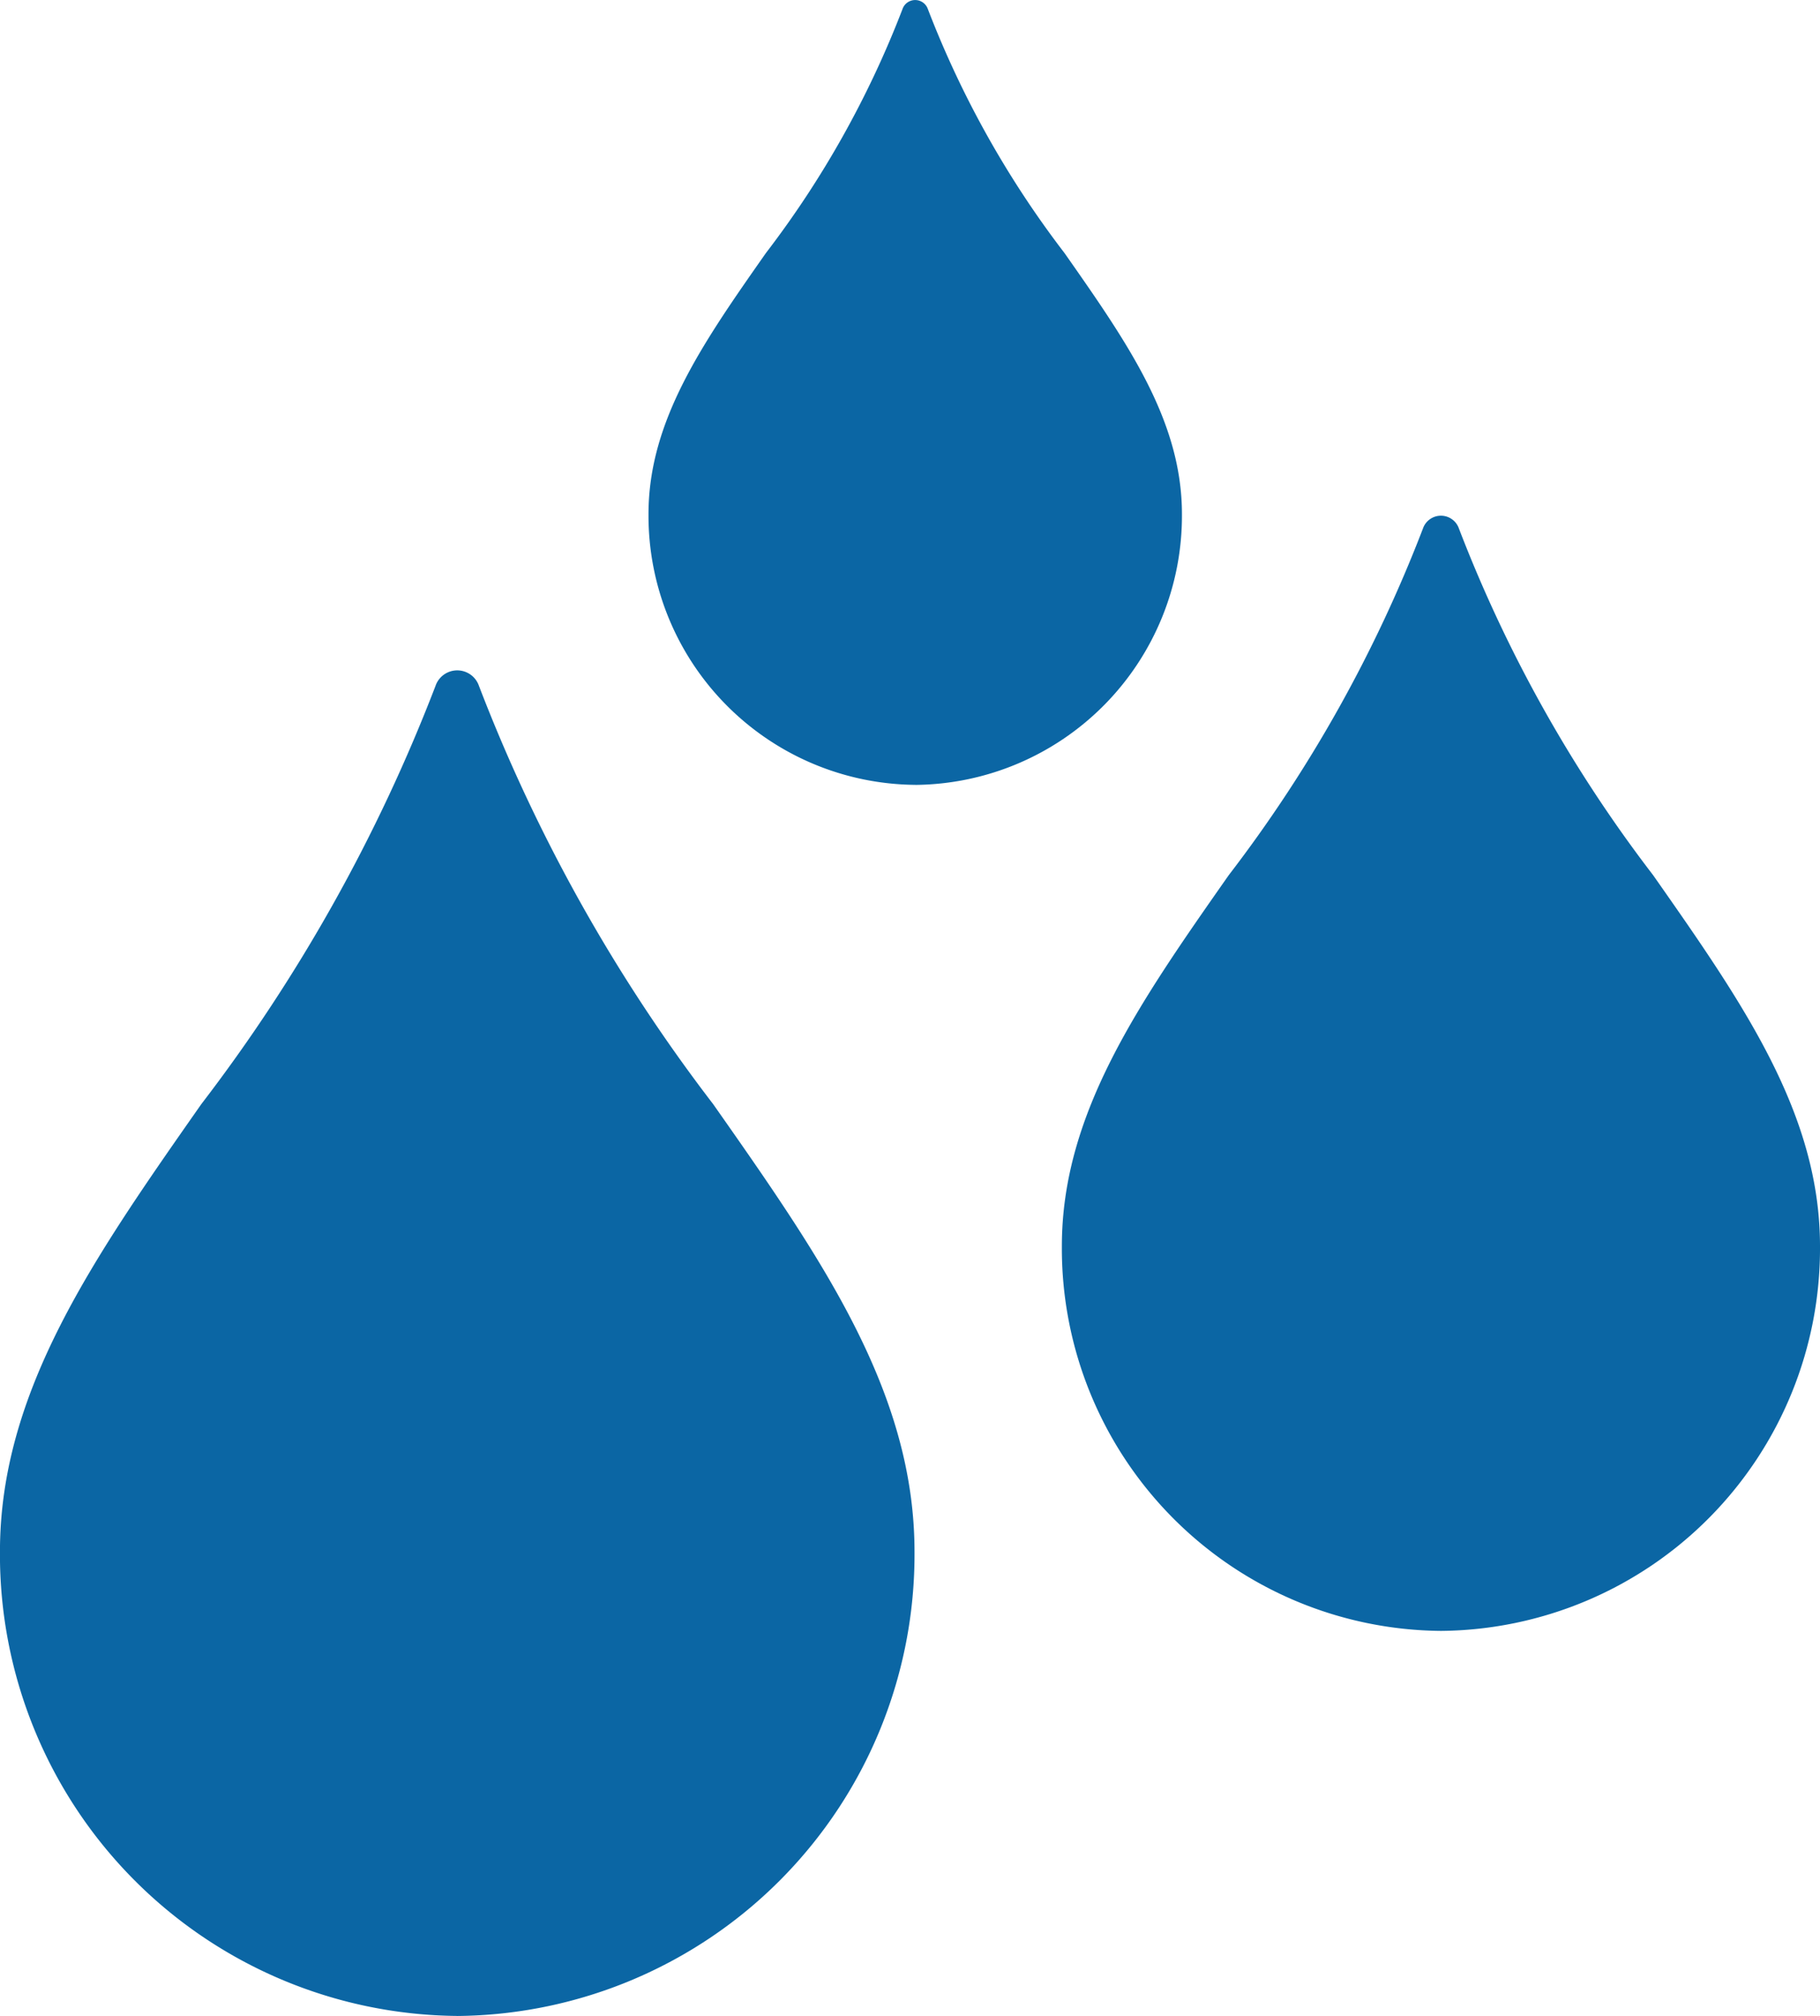
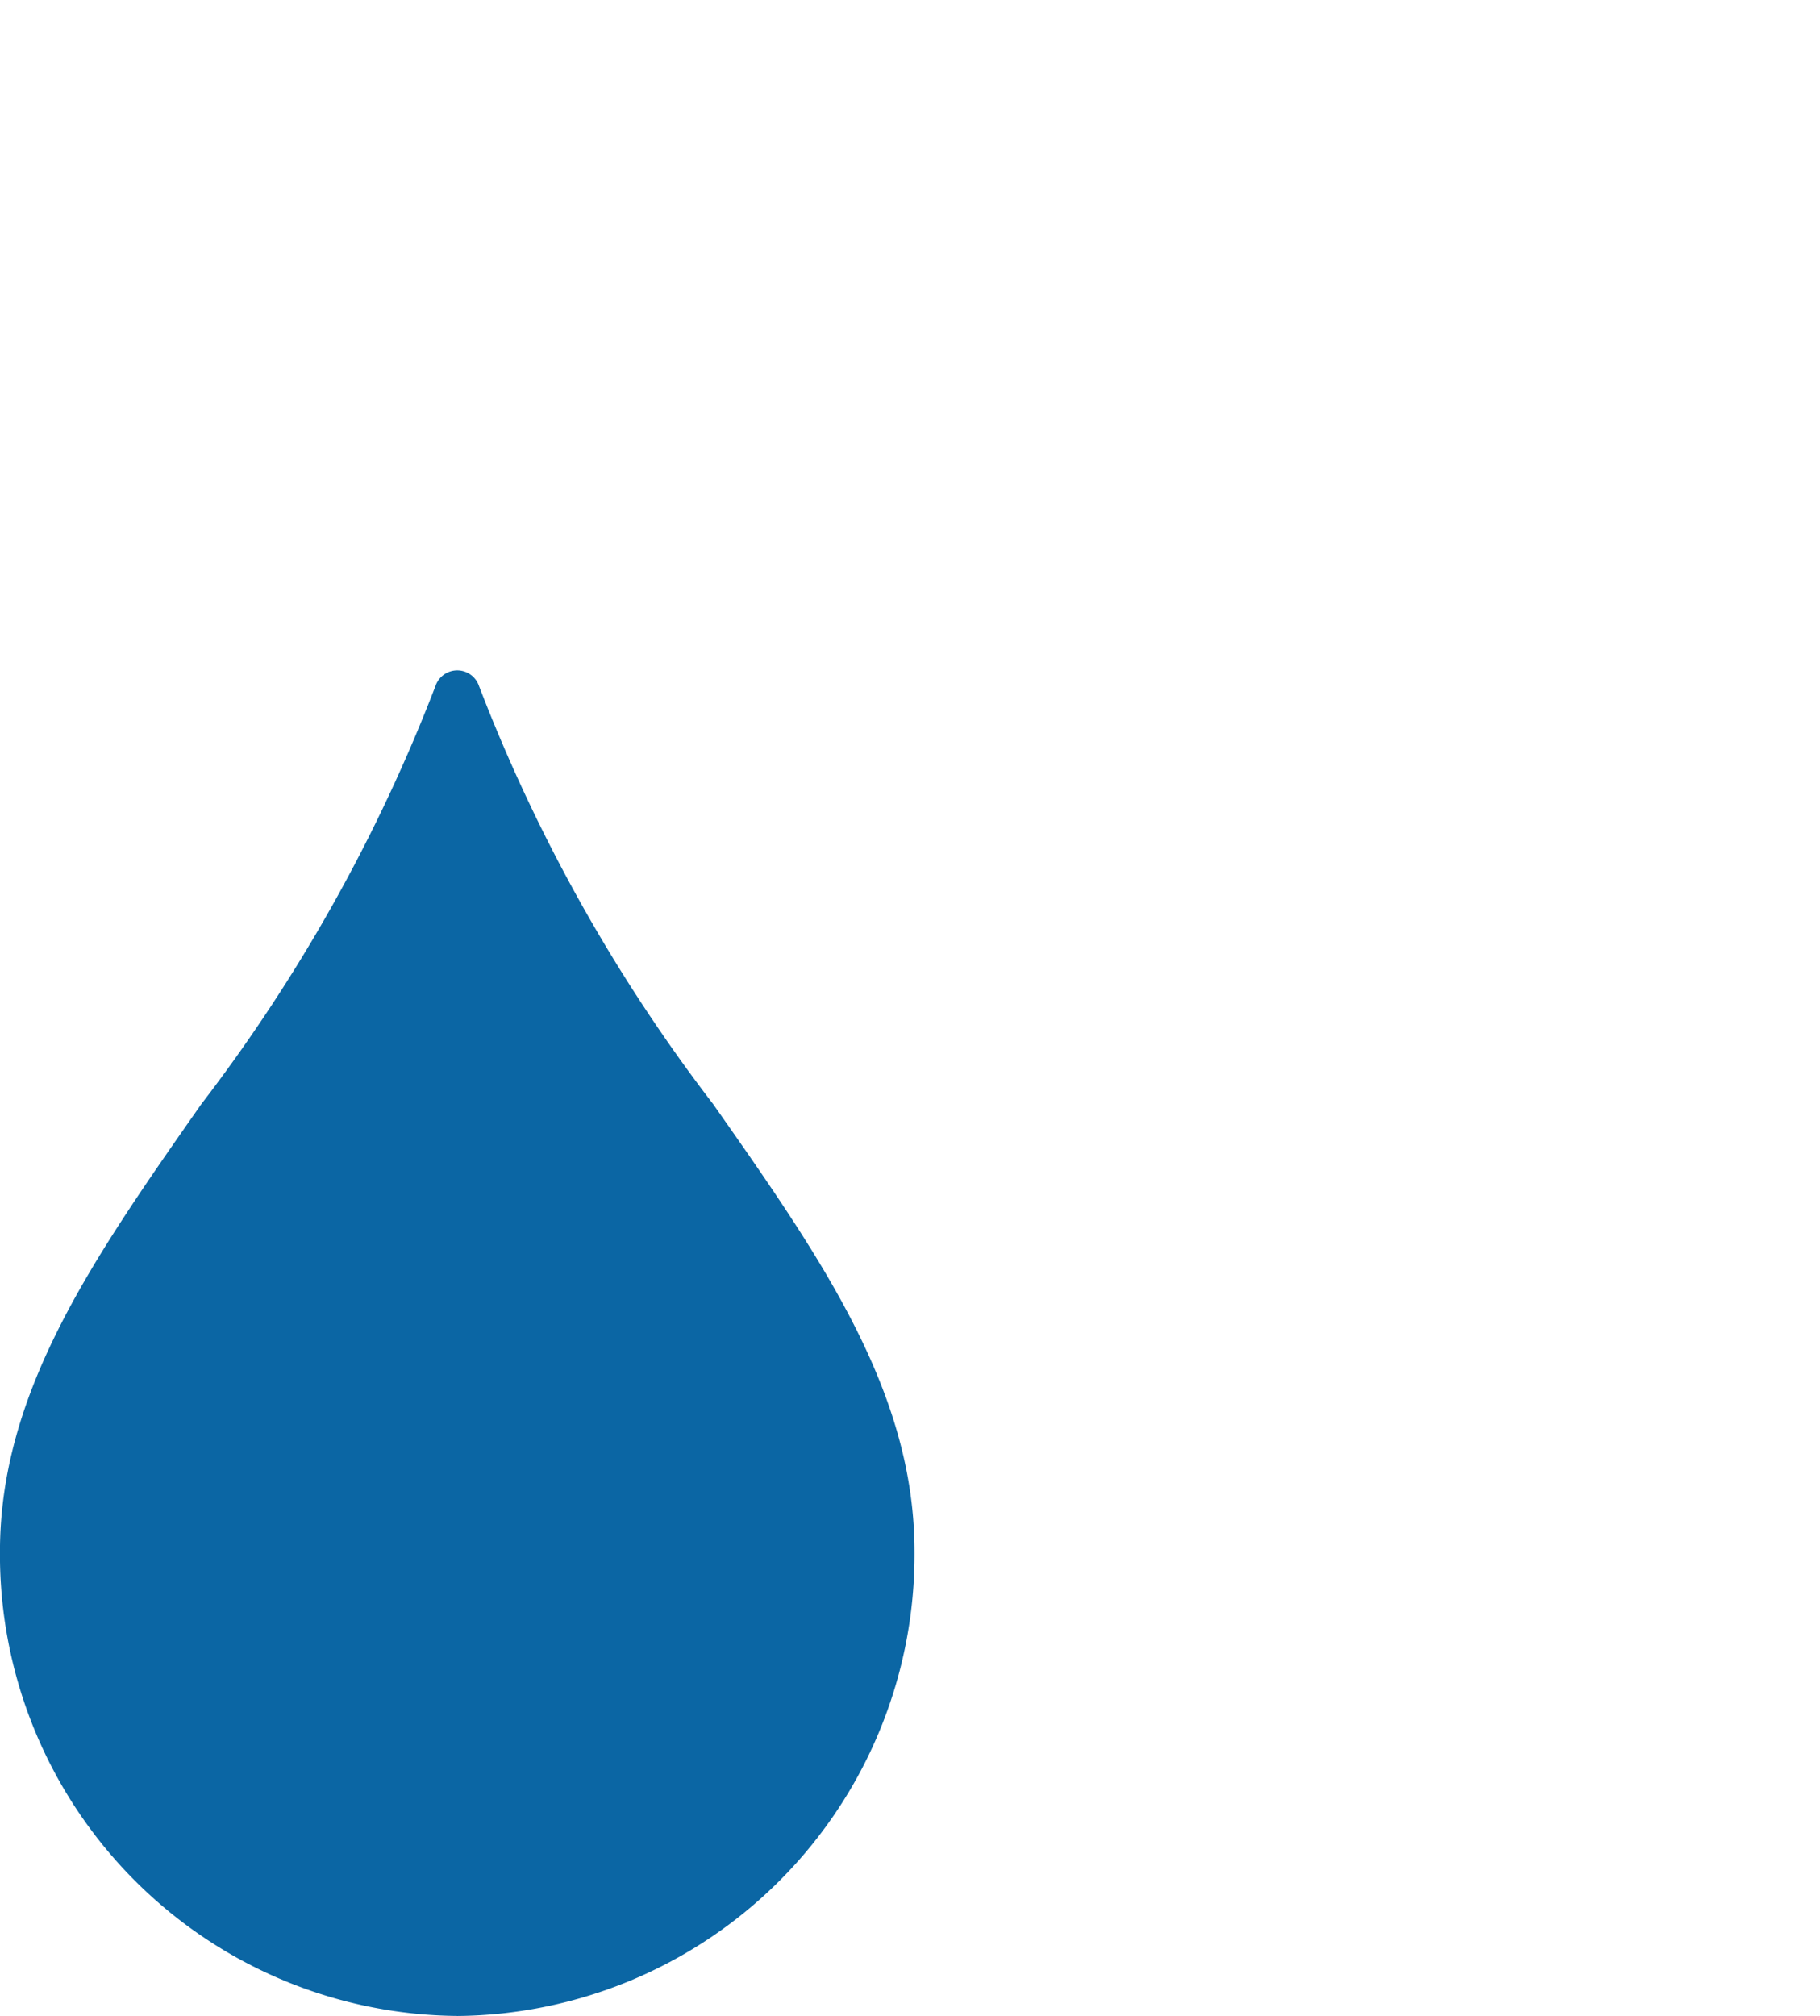
<svg xmlns="http://www.w3.org/2000/svg" id="BW_Icon-Bare" width="42.167" height="46.688" viewBox="0 0 42.167 46.688">
  <path id="Path_262" data-name="Path 262" d="M63.006,91.865A10.686,10.686,0,0,0,73.6,81.114c0-3.712-2.161-6.8-4.665-10.366a38.688,38.688,0,0,1-5.427-9.688h0a.532.532,0,0,0-1.005,0,38.758,38.758,0,0,1-5.427,9.688c-2.5,3.569-4.665,6.653-4.665,10.366a10.685,10.685,0,0,0,10.594,10.75Z" transform="translate(-52.412 -45.178)" fill="#0b66a4" />
-   <path id="Path_263" data-name="Path 263" d="M72.55,64.318a6.233,6.233,0,0,0,6.18-6.271c0-2.165-1.261-3.964-2.721-6.046a22.6,22.6,0,0,1-3.166-5.651h0a.311.311,0,0,0-.587,0A22.6,22.6,0,0,1,69.092,52c-1.46,2.082-2.721,3.881-2.721,6.046a6.233,6.233,0,0,0,6.18,6.271Z" transform="translate(-51.346 -46.141)" fill="#0b66a4" />
-   <path id="Path_264" data-name="Path 264" d="M84.053,83.169a8.856,8.856,0,0,0,8.781-8.91c0-3.077-1.791-5.632-3.866-8.591a32.083,32.083,0,0,1-4.5-8.029h0a.441.441,0,0,0-.833,0,32.065,32.065,0,0,1-4.5,8.029c-2.074,2.959-3.866,5.514-3.866,8.591a8.856,8.856,0,0,0,8.781,8.91Z" transform="translate(-50.667 -45.4)" fill="#0b66a4" />
</svg>